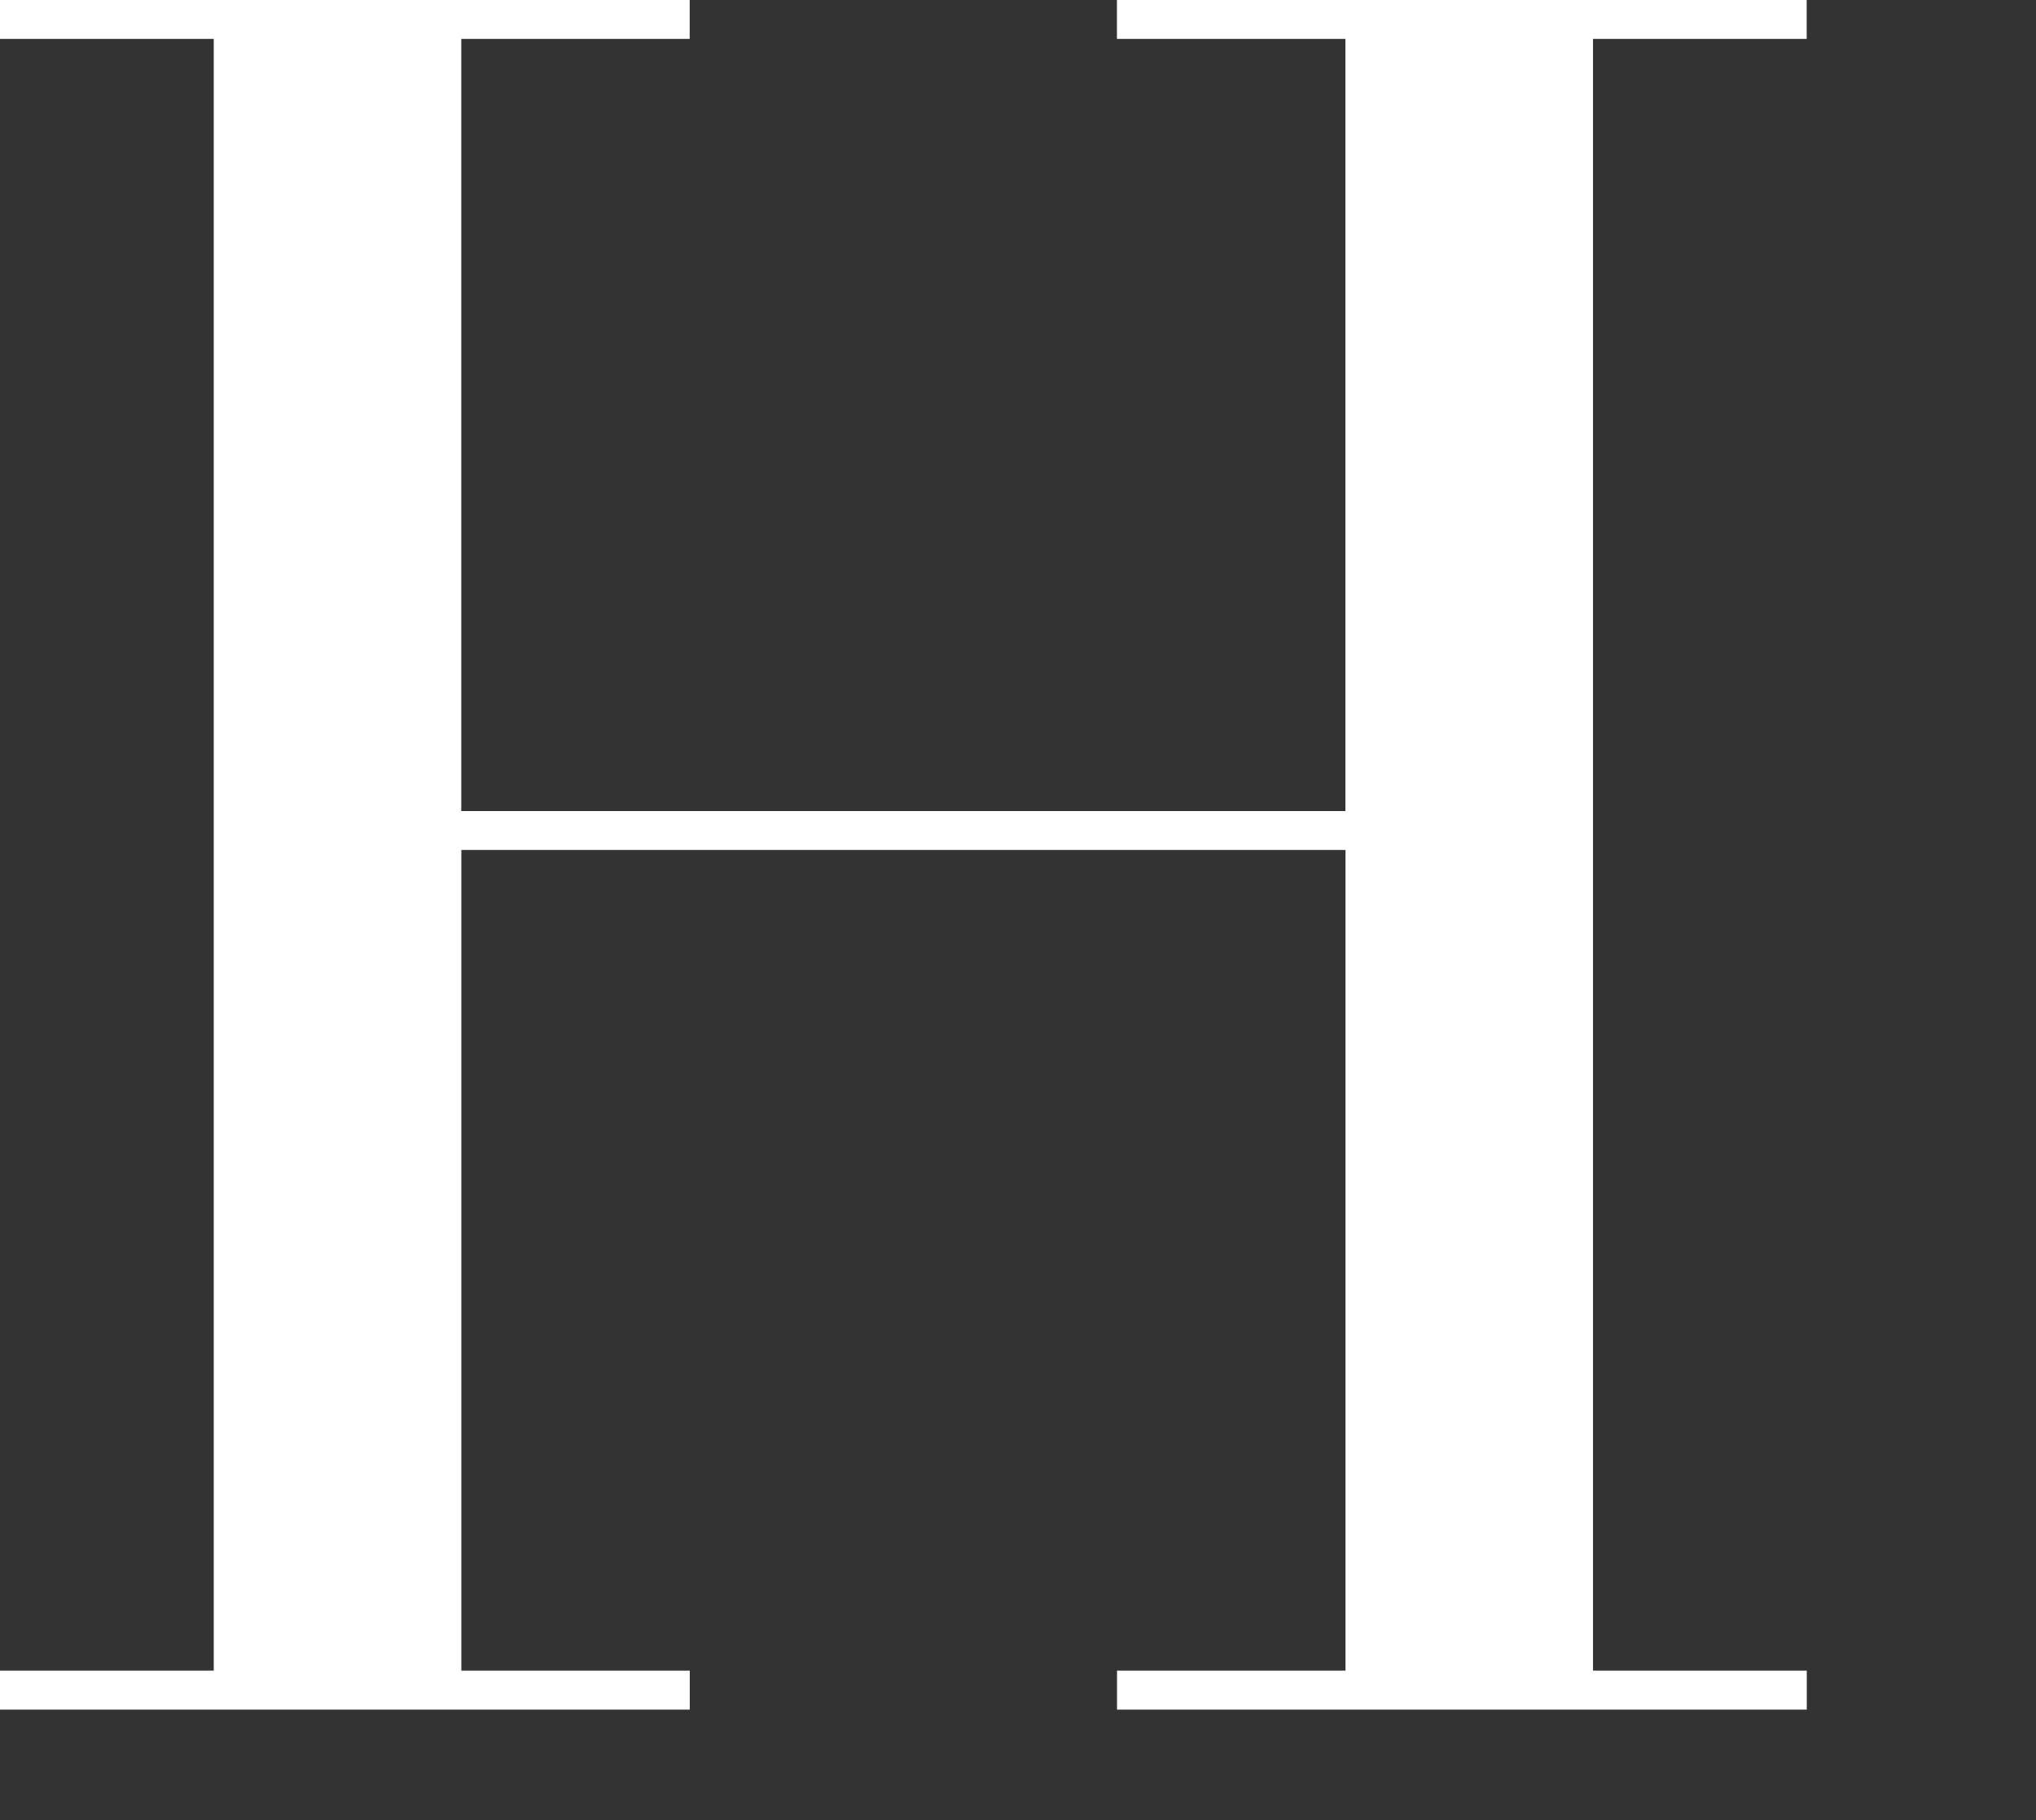
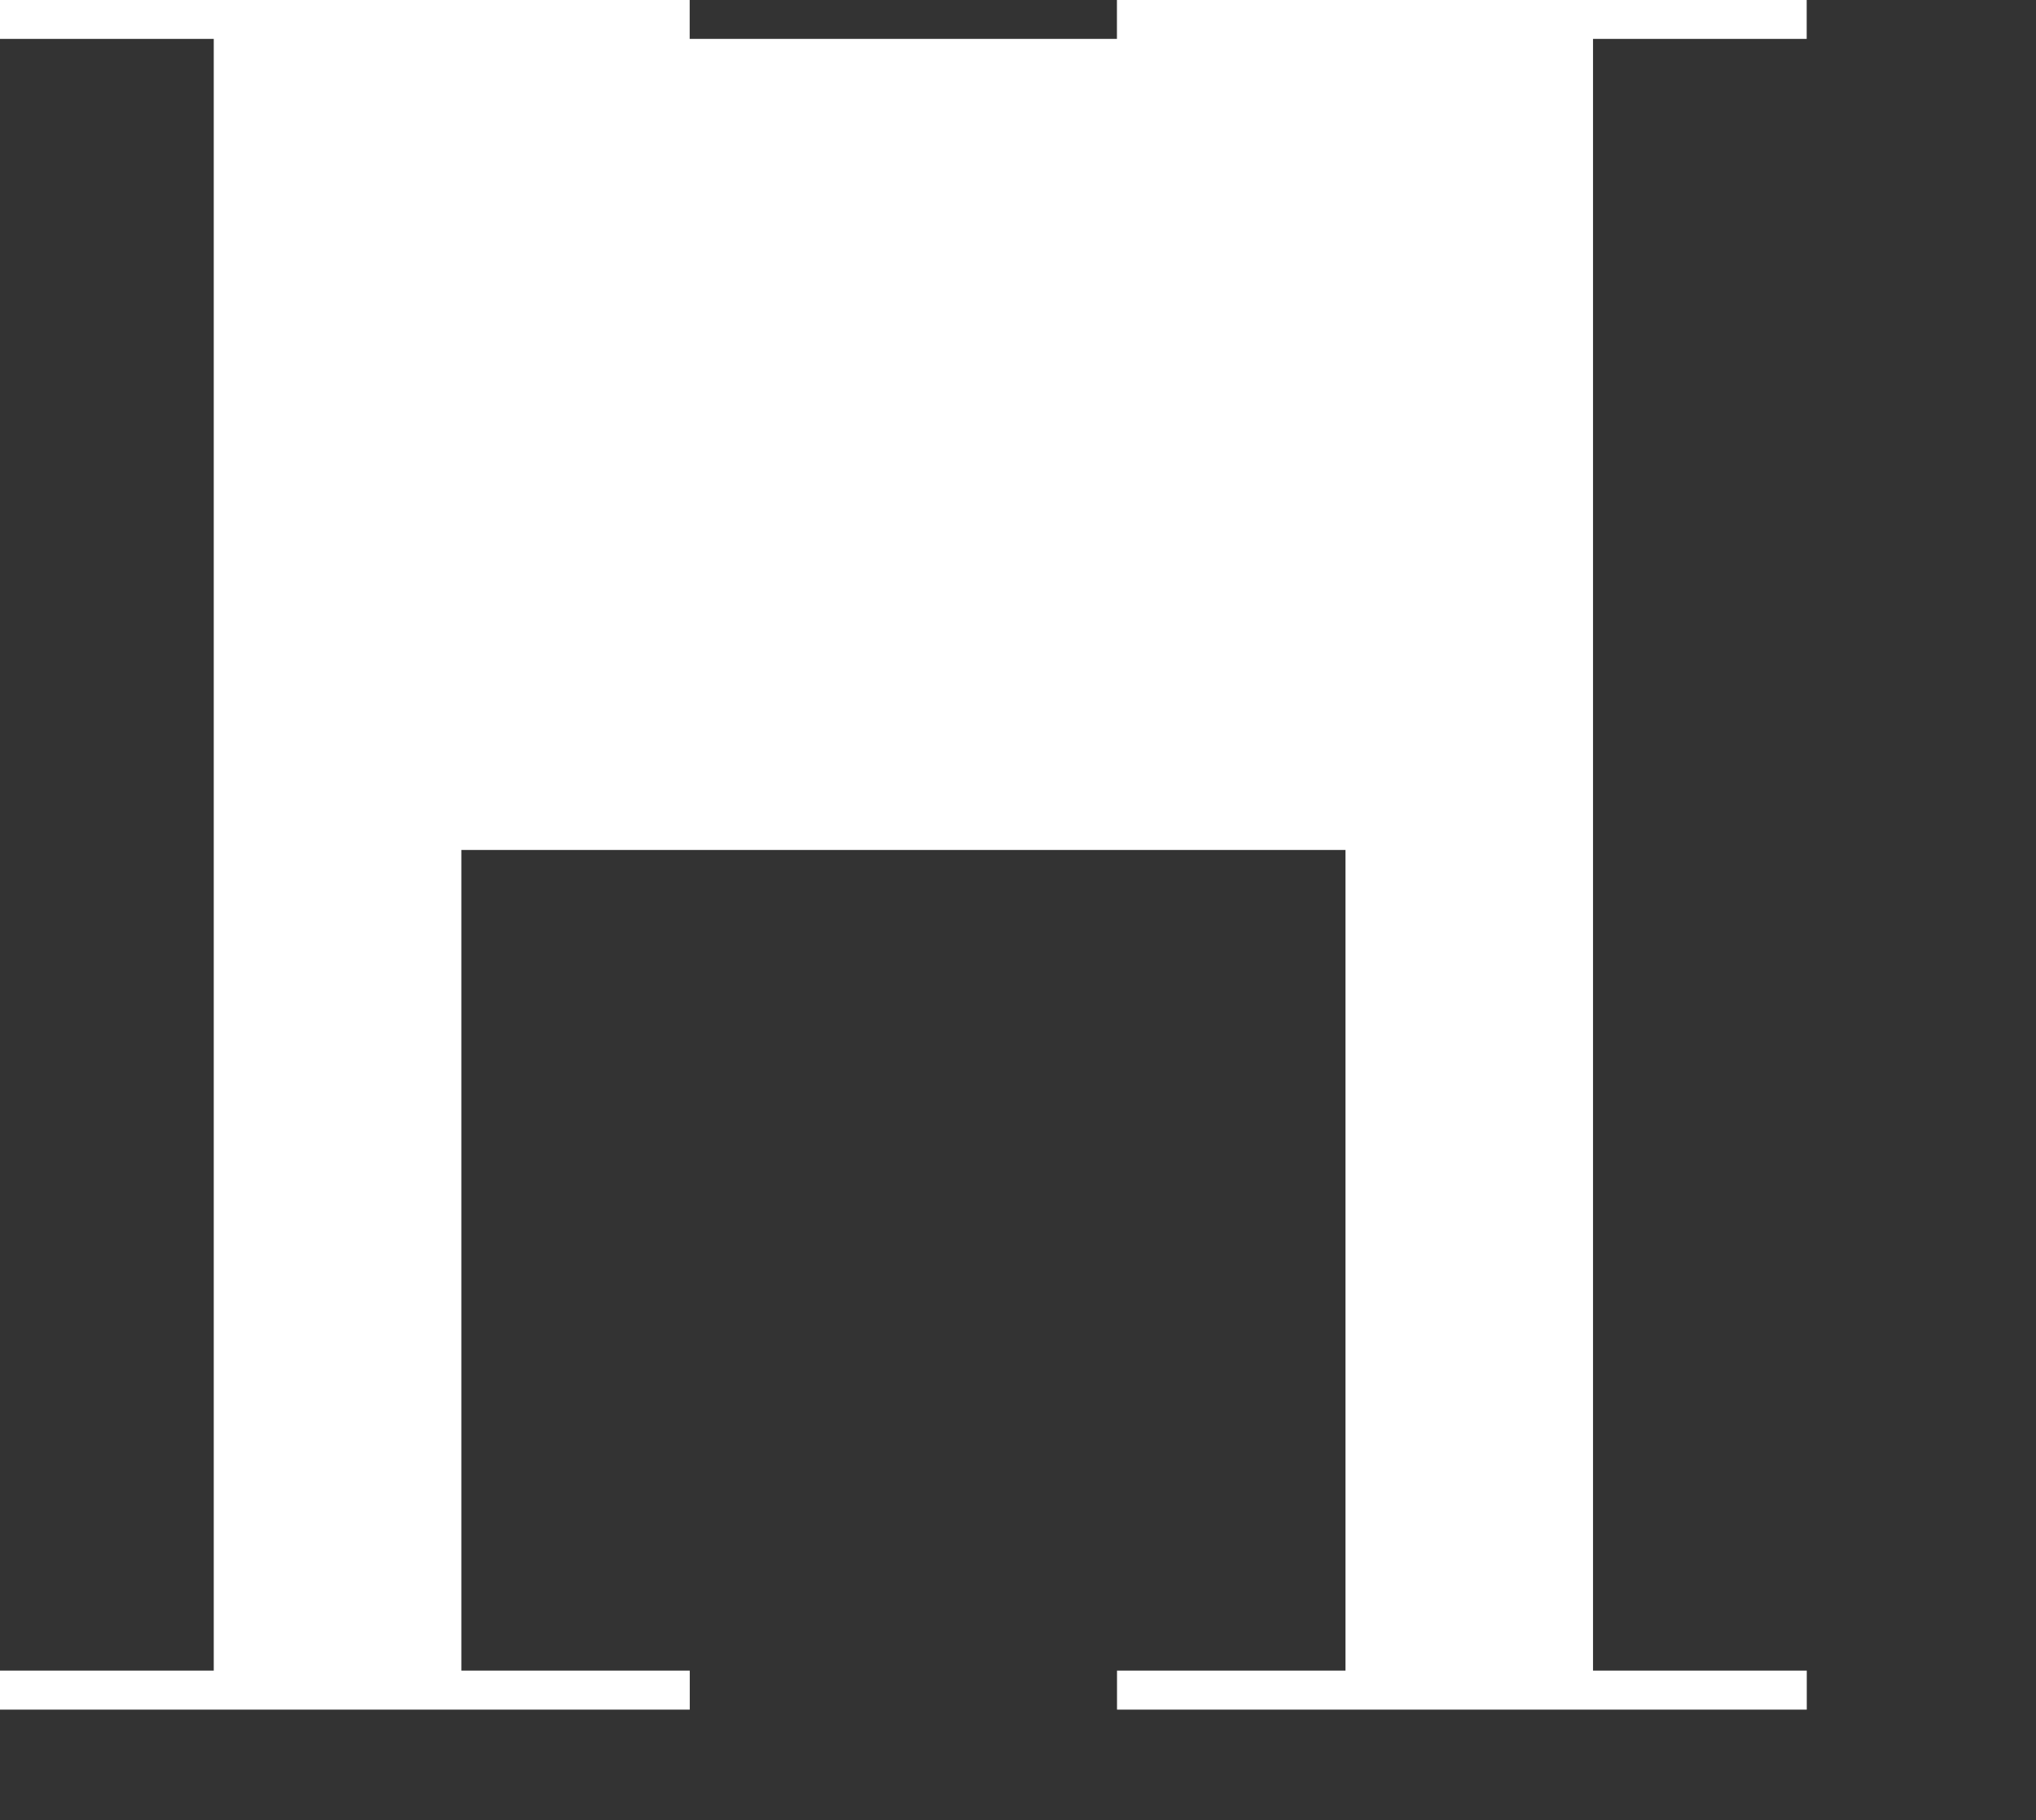
<svg xmlns="http://www.w3.org/2000/svg" version="1.1" id="Layer_1" x="0px" y="0px" width="24.603px" height="22px" viewBox="0 0 24.603 22" enable-background="new 0 0 24.603 22" xml:space="preserve">
  <rect x="0" y="0" width="24.603" height="22" fill="#333333" stroke="none" />
  <g>
-     <path fill="#FFFFFF" d="M2.583,0.47H0V0h8.334v0.47h-2.76v9.332h10.684V0.47h-2.761V0h8.335v0.47H19.25v19.72h2.583v0.471h-8.335   v-0.471h2.761v-9.918H5.575v9.918h2.76v0.471H0v-0.471h2.583V0.47z" />
+     <path fill="#FFFFFF" d="M2.583,0.47H0V0h8.334v0.47h-2.76h10.684V0.47h-2.761V0h8.335v0.47H19.25v19.72h2.583v0.471h-8.335   v-0.471h2.761v-9.918H5.575v9.918h2.76v0.471H0v-0.471h2.583V0.47z" />
  </g>
</svg>